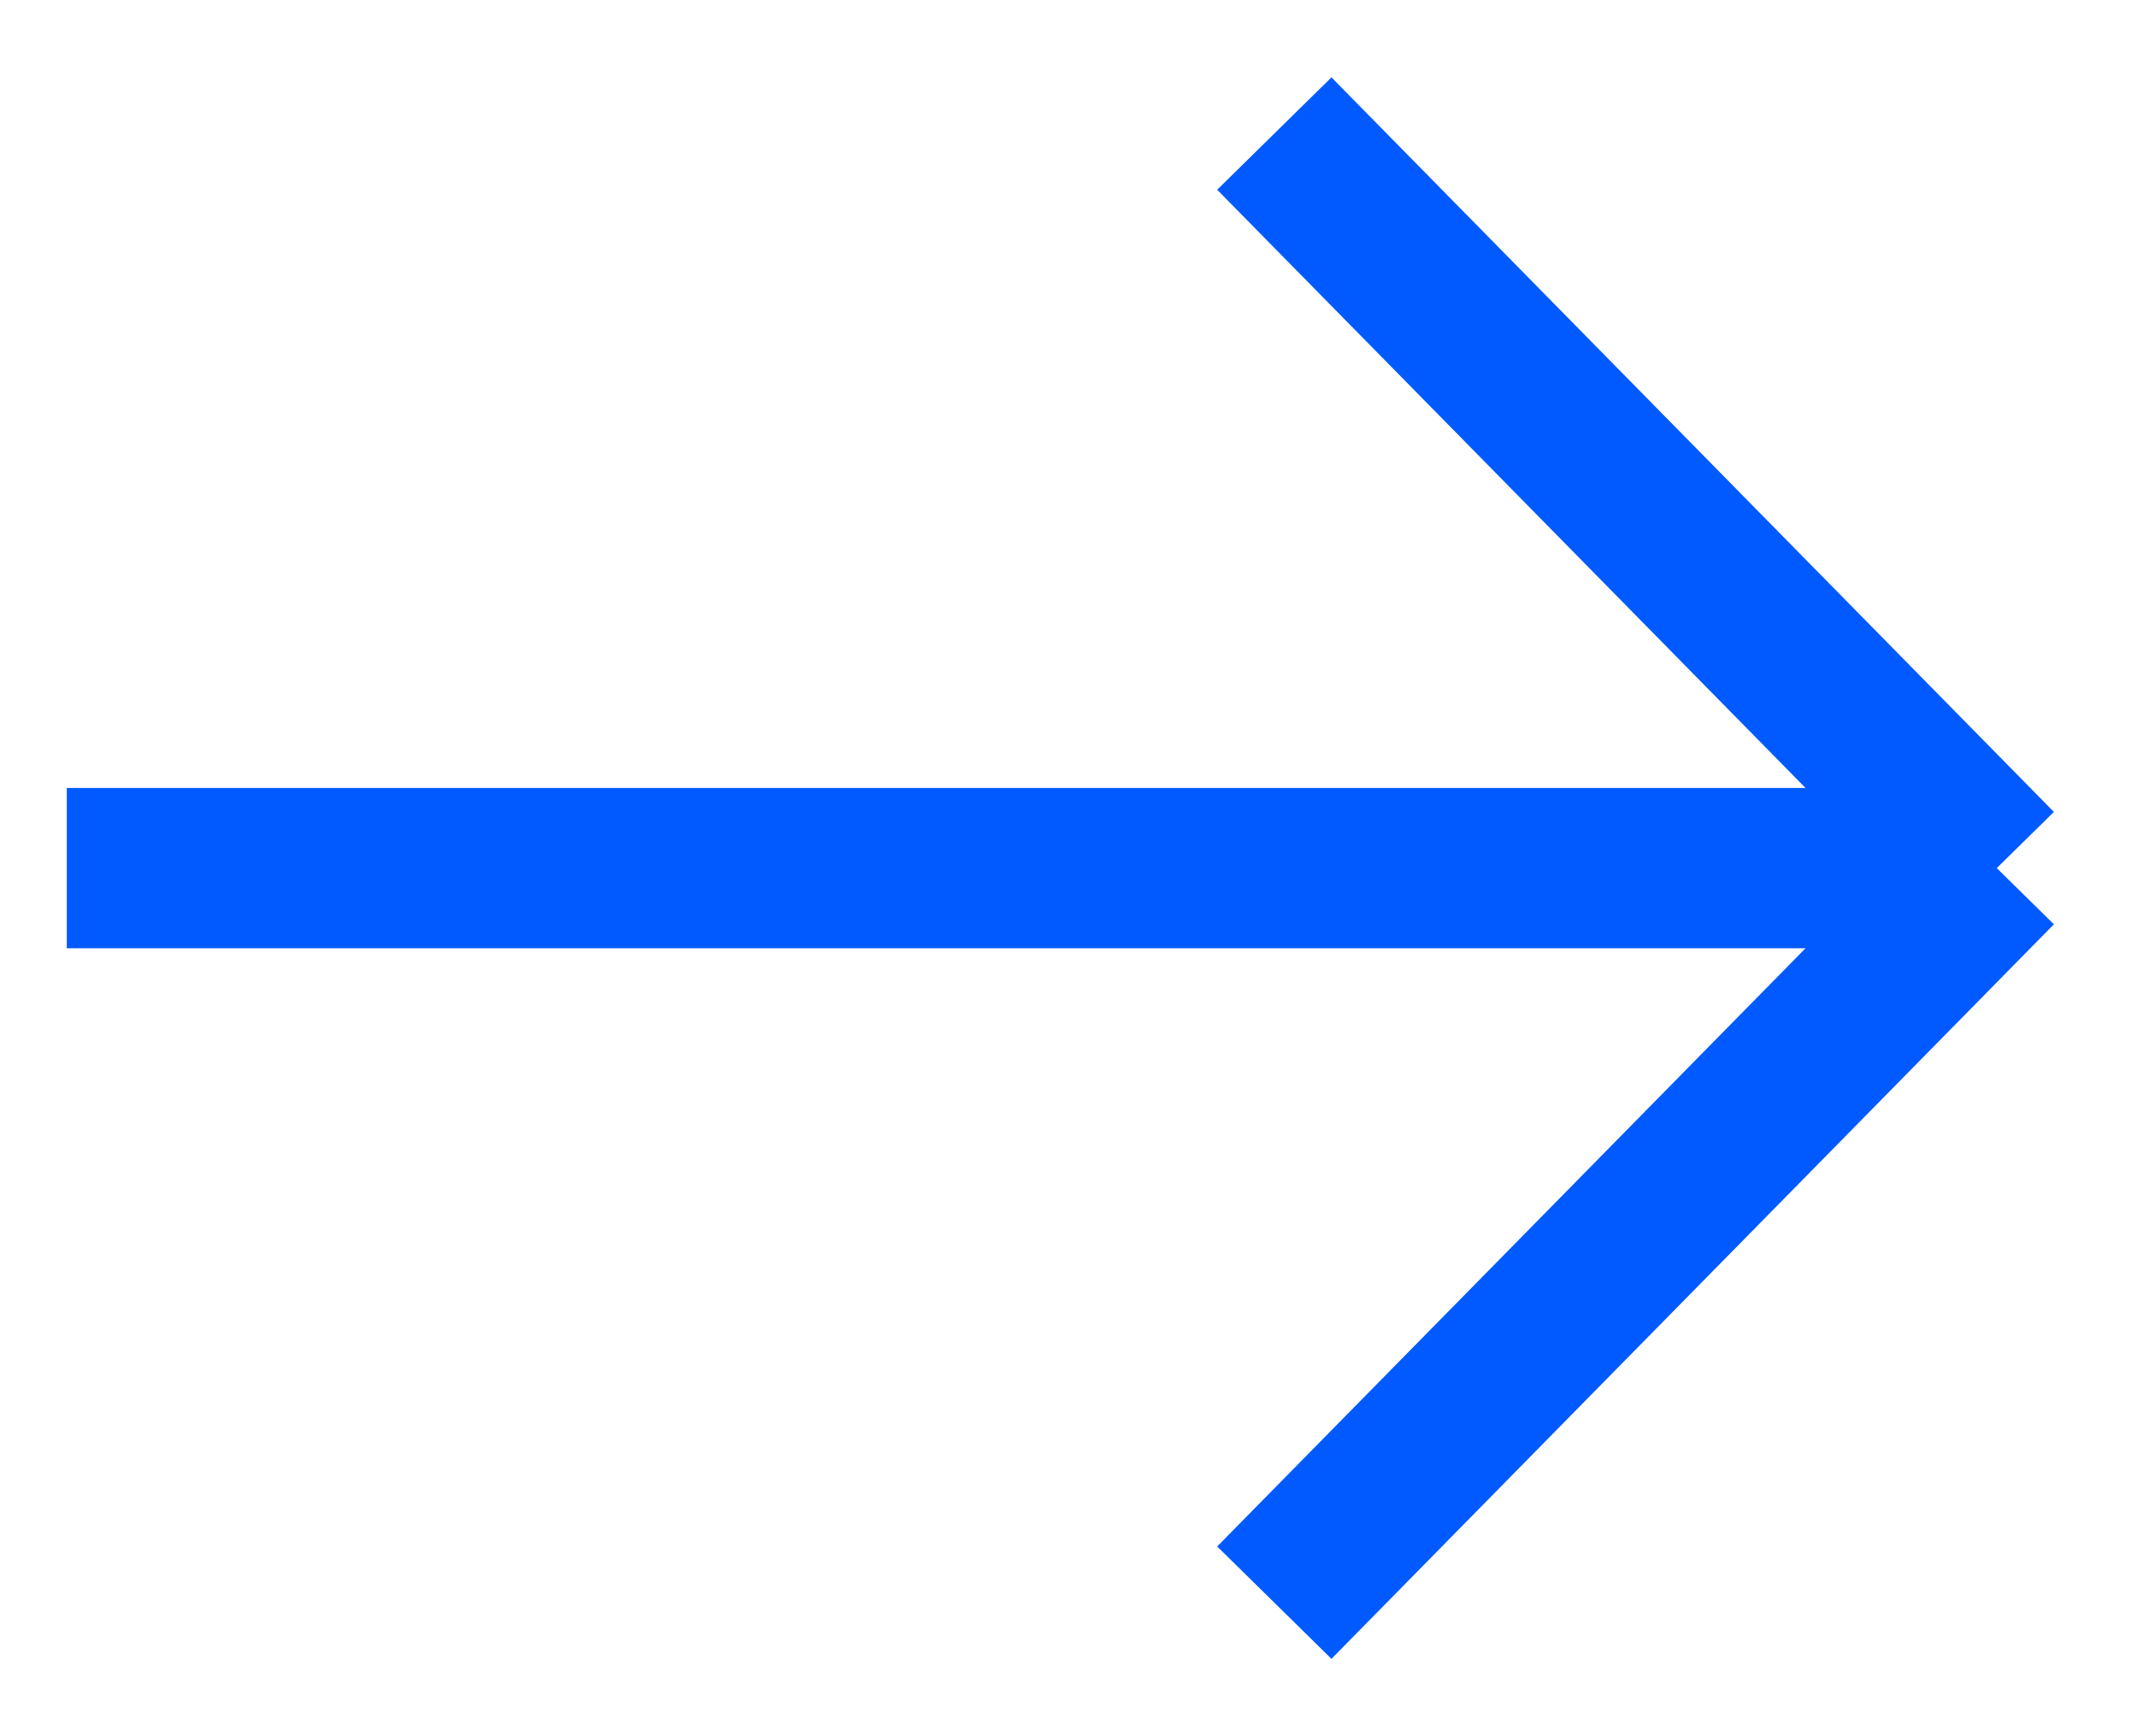
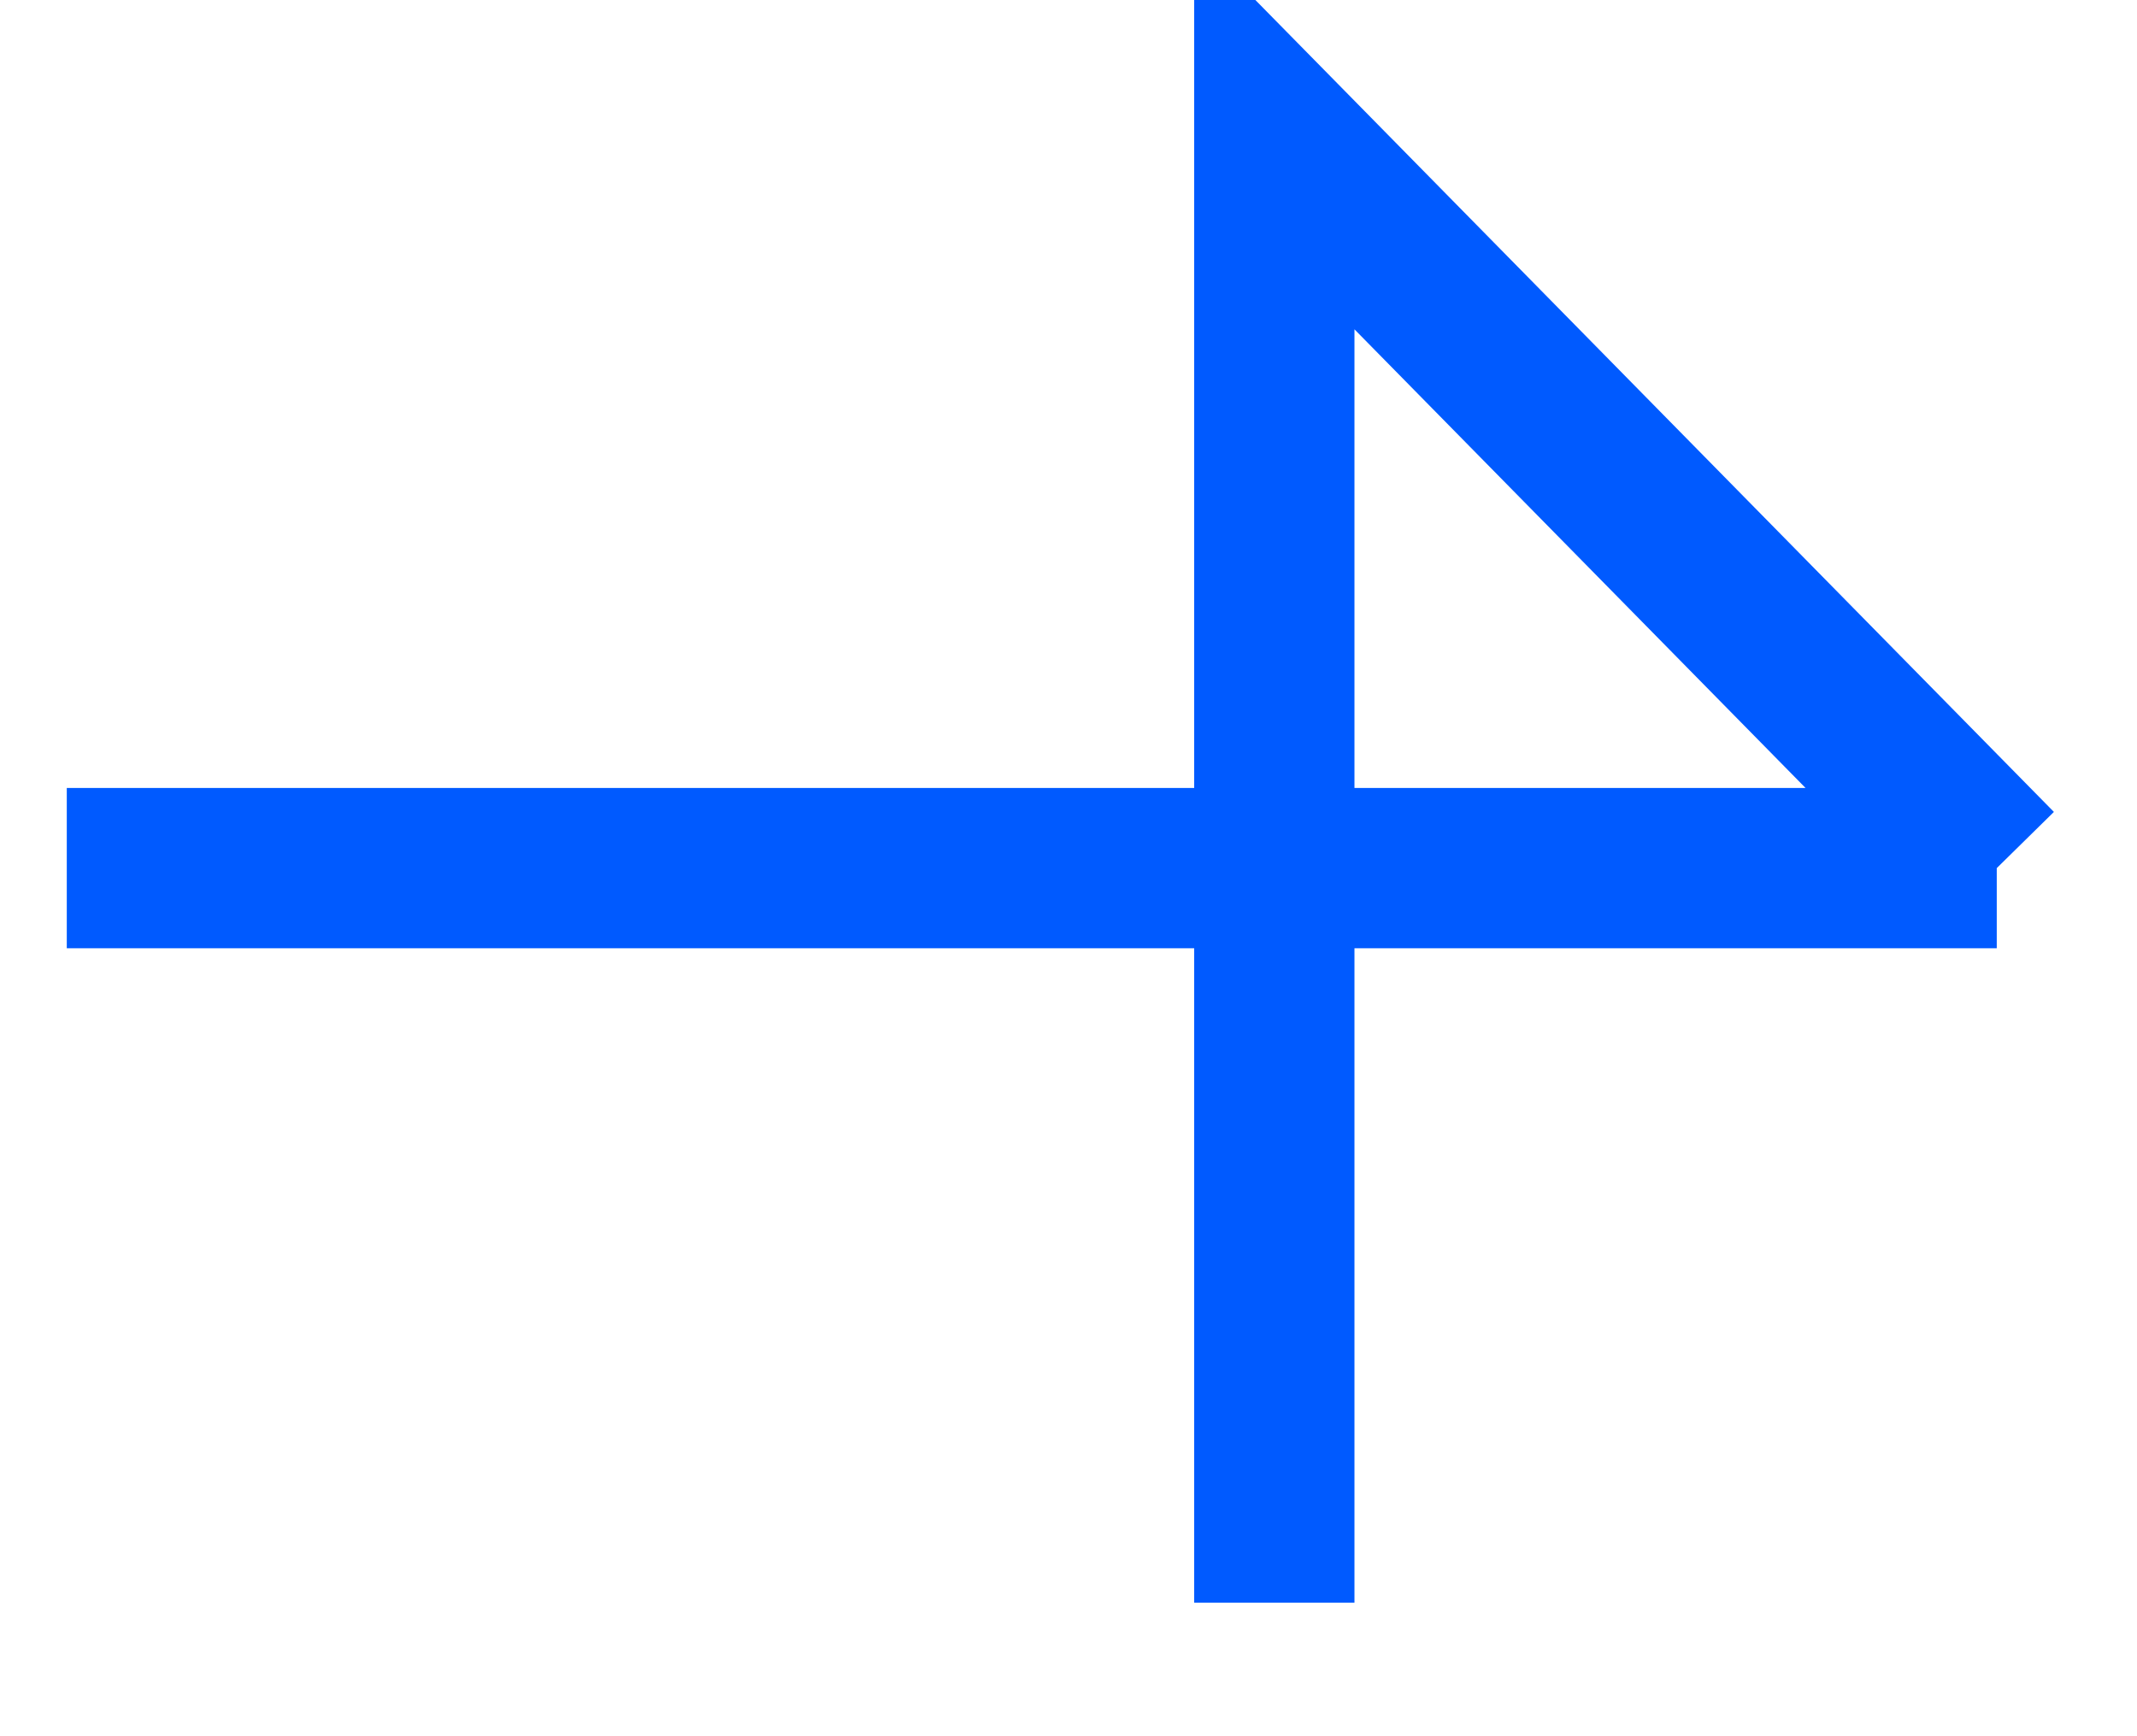
<svg xmlns="http://www.w3.org/2000/svg" width="16" height="13" viewBox="0 0 16 13" fill="none">
  <g id="arrow">
-     <path id="Vector 1" d="M0.5 6.5H14.95M14.95 6.5L9.541 1M14.95 6.5L9.541 12" stroke="#005AFF" stroke-width="1.2" />
+     <path id="Vector 1" d="M0.5 6.5H14.95M14.95 6.5L9.541 1L9.541 12" stroke="#005AFF" stroke-width="1.2" />
  </g>
</svg>